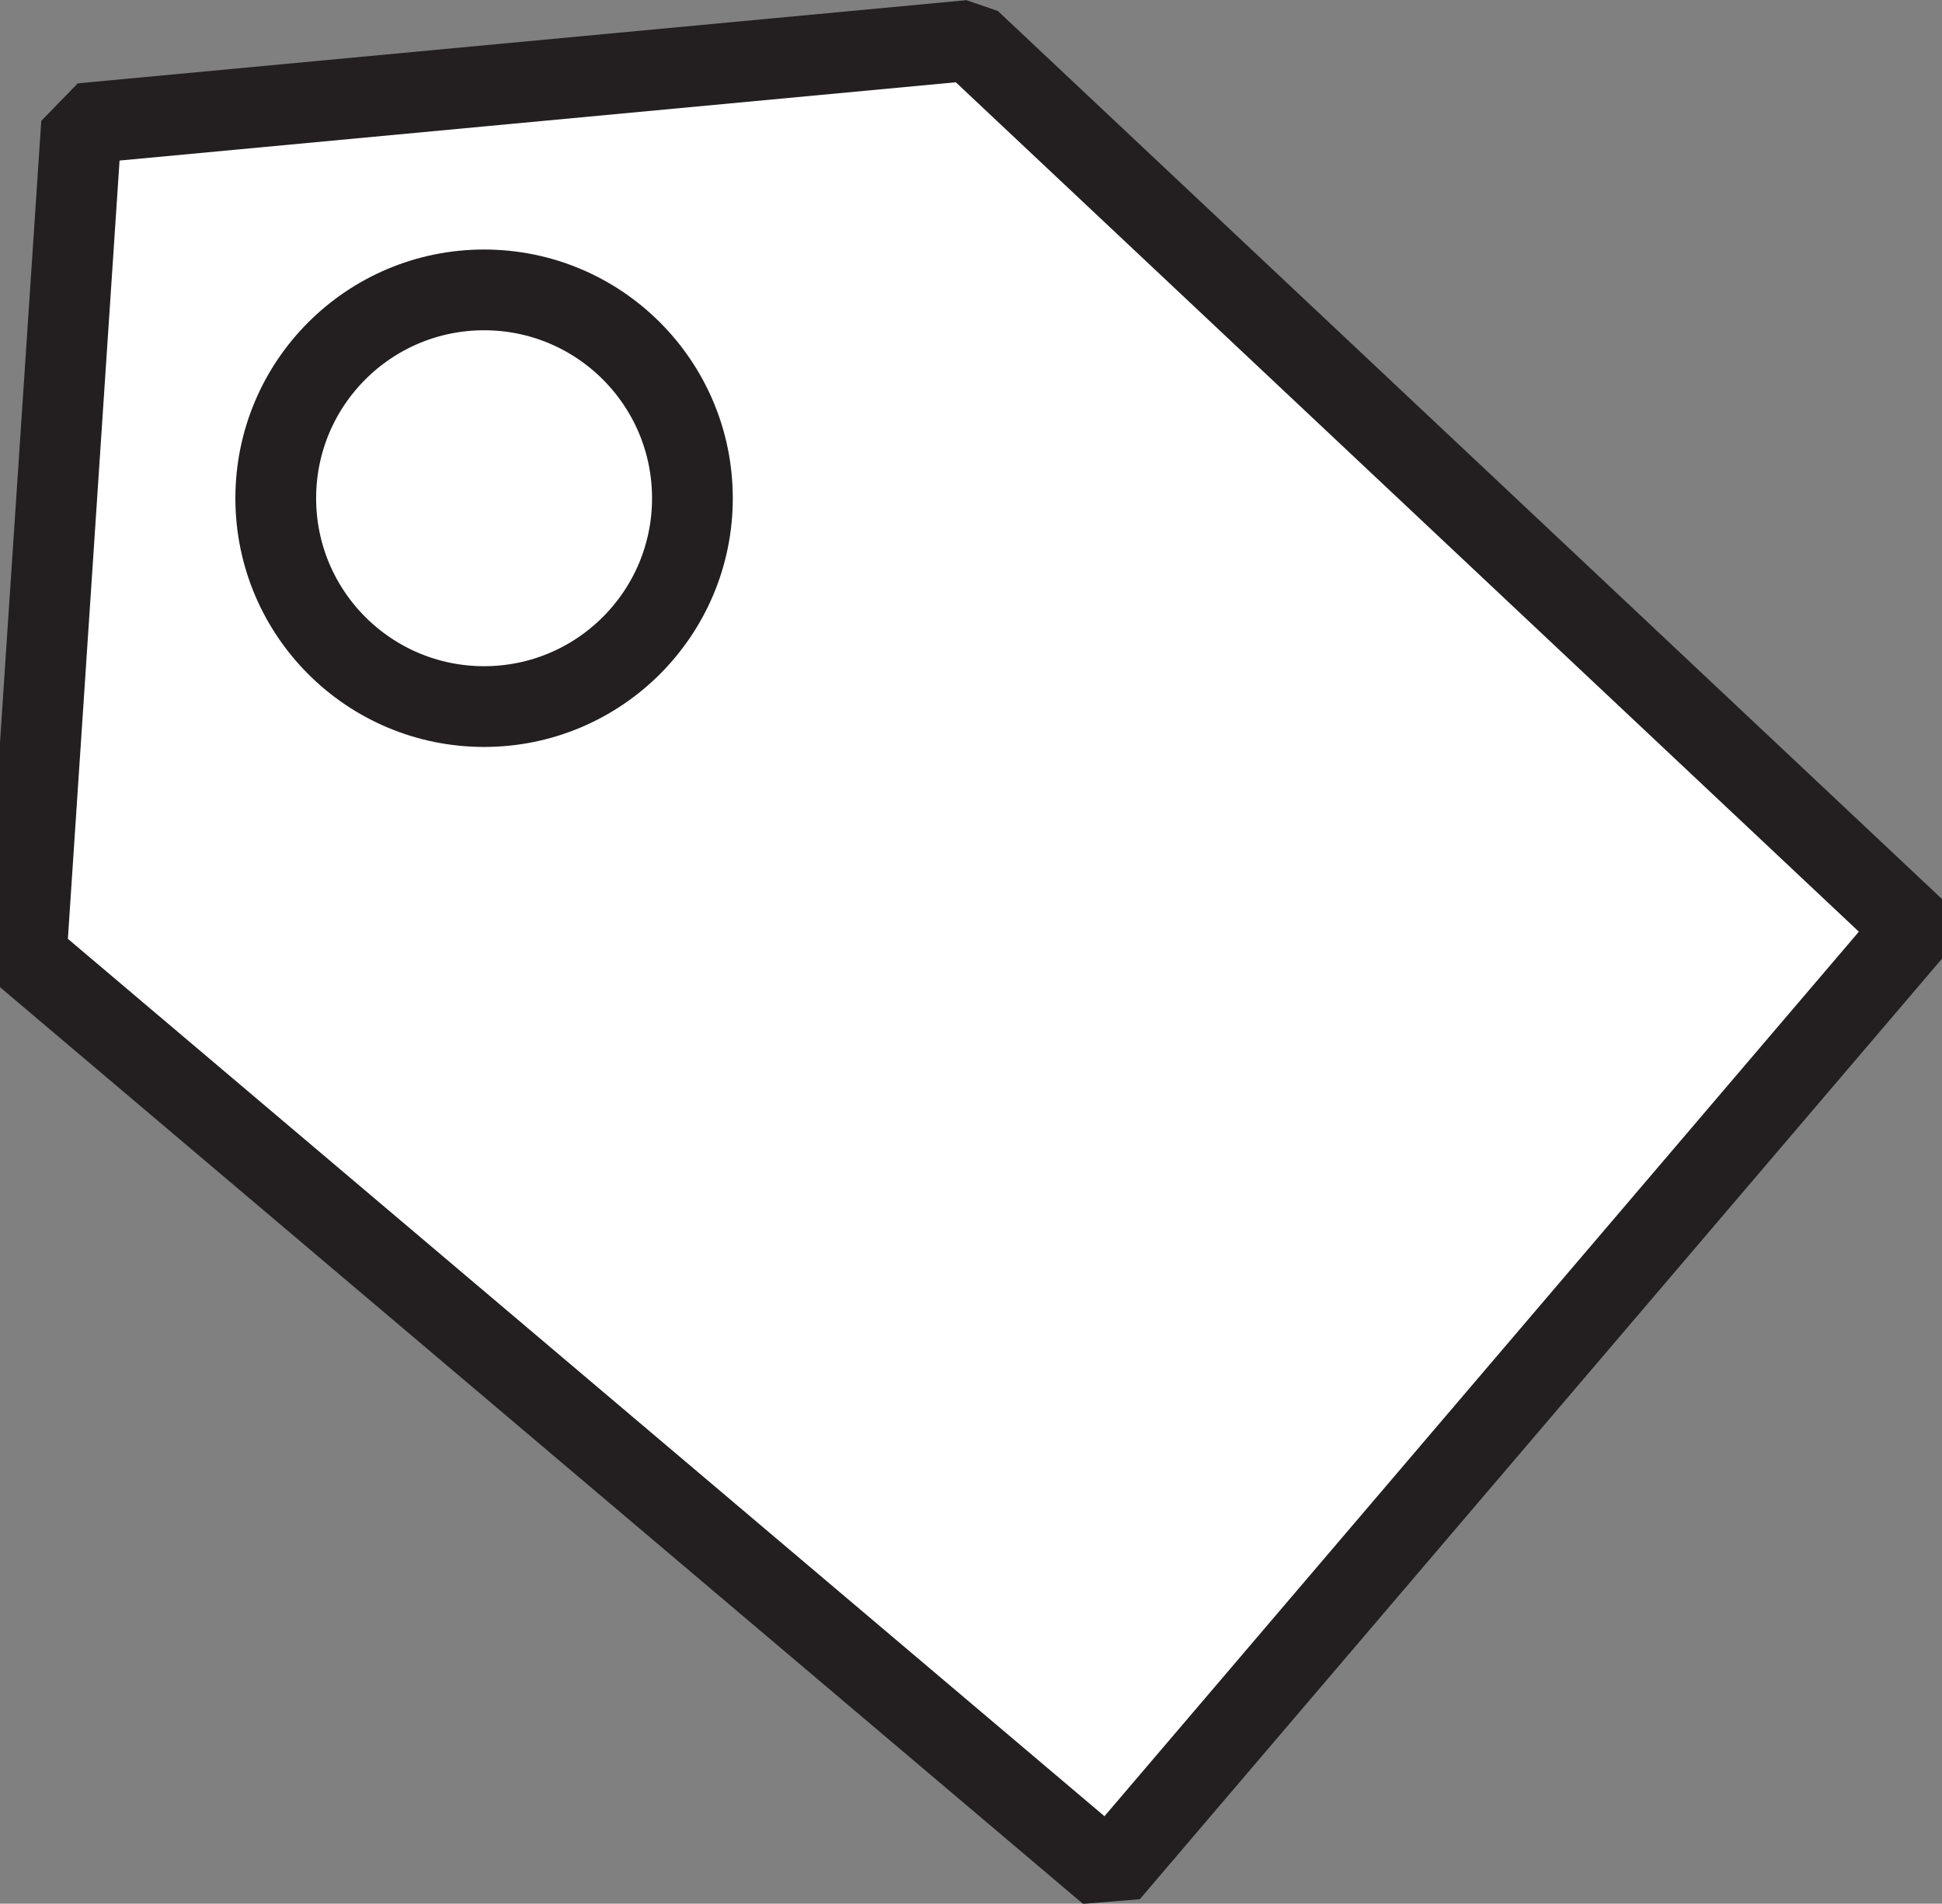
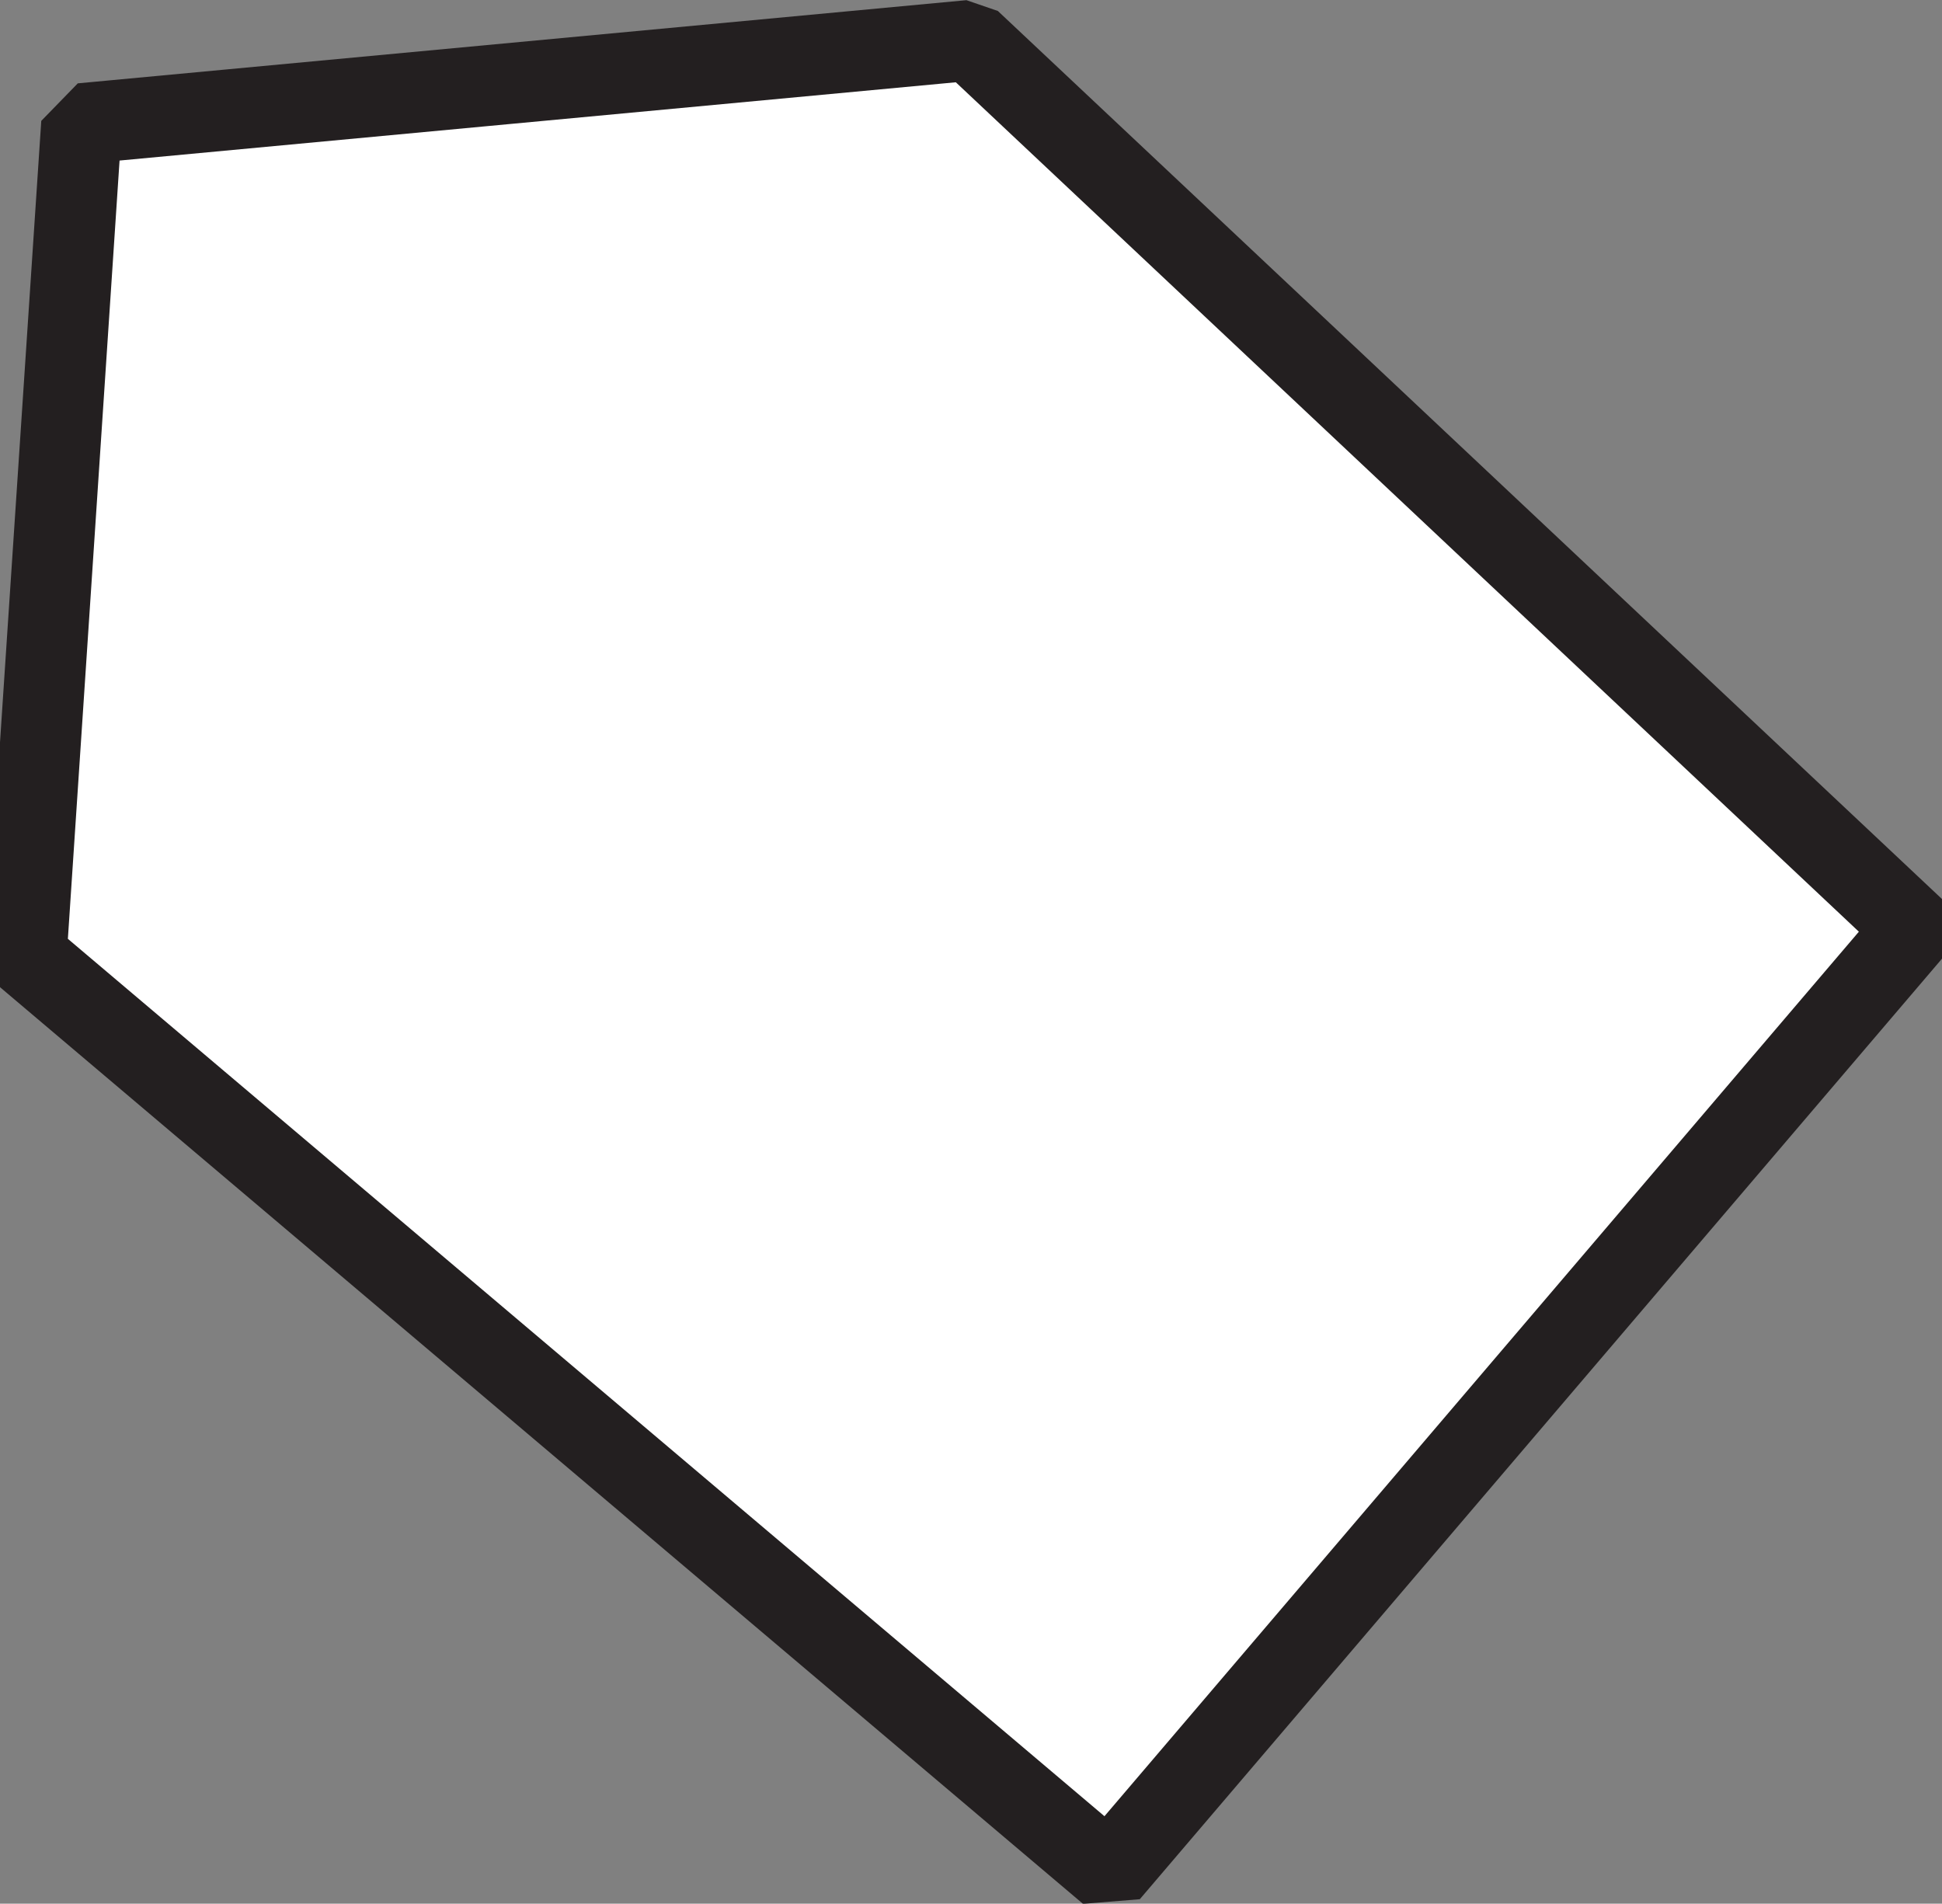
<svg xmlns="http://www.w3.org/2000/svg" id="Layer_1" data-name="Layer 1" viewBox="0 0 48.1 47.15">
  <rect x="0" y="0" width="48.1" height="47.15" fill="#808080" stroke="none" />
  <defs>
    <style>
      .cls-1 {
        fill: #fff;
        stroke: #231f20;
        stroke-linecap: round;
        stroke-linejoin: bevel;
        stroke-width: 2px;
      }
    </style>
  </defs>
  <polygon class="cls-1" points="2.02 3.06 .65 23.69 27.47 46.39 47.42 23 24.03 1 2.02 3.06" />
-   <circle class="cls-1" cx="11.99" cy="12.34" r="5.16" />
</svg>